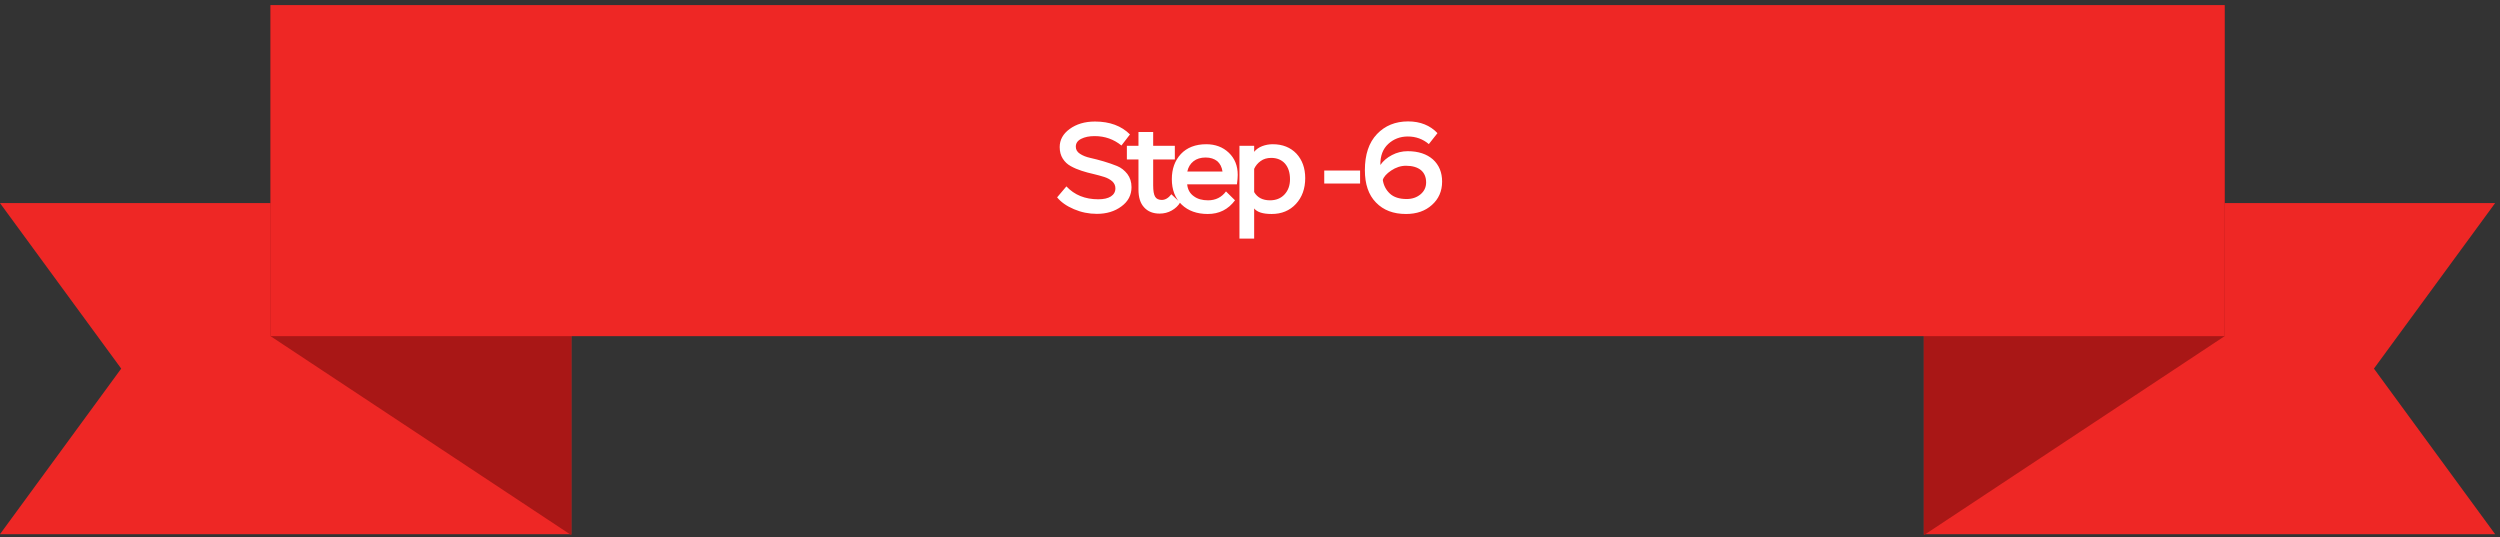
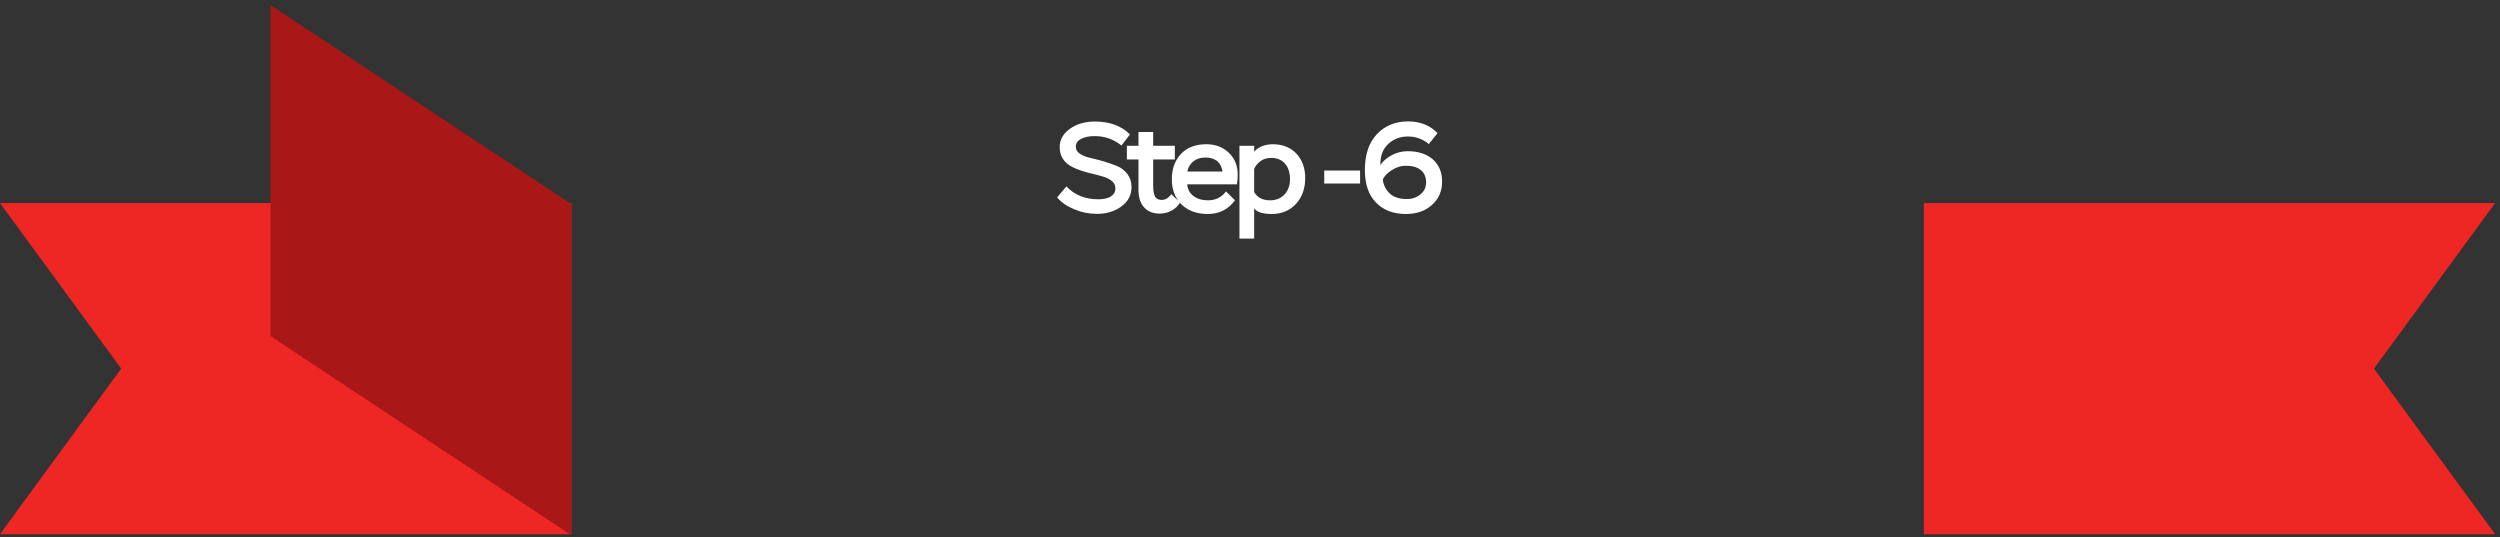
<svg xmlns="http://www.w3.org/2000/svg" width="349" height="75" viewBox="0 0 349 75" fill="none">
  <rect x="0" y="0" width="349" height="75" fill="#333333" stroke="none" />
  <path d="M79.757 74.57H0L16.921 51.458L0 28.352H79.757V74.57Z" fill="#EE2725" />
  <path d="M268.569 74.57H348.32L331.402 51.458L348.32 28.352H268.569V74.57Z" fill="#EE2725" />
  <path d="M79.757 74.71L37.765 46.928V0.71L79.757 28.488V74.71Z" fill="#A91716" />
-   <path d="M268.569 74.71L310.558 46.928V0.71L268.569 28.488V74.71Z" fill="#A91716" />
-   <path d="M310.561 0.71H37.765V46.928H310.561V0.71Z" fill="#EE2725" />
+   <path d="M268.569 74.71V0.71L268.569 28.488V74.71Z" fill="#A91716" />
  <path d="M155.709 26.29C155.709 25.912 155.565 25.588 155.277 25.318C154.989 25.066 154.611 24.85 154.161 24.706C153.693 24.562 153.189 24.418 152.649 24.292C152.091 24.166 151.533 24.022 150.993 23.842C150.435 23.662 149.931 23.446 149.481 23.194C149.013 22.942 148.653 22.6 148.365 22.15C148.077 21.7 147.933 21.16 147.933 20.53C147.933 19.54 148.383 18.694 149.319 18.01C150.255 17.326 151.425 16.966 152.865 16.966C154.935 16.966 156.555 17.578 157.743 18.766L156.555 20.314C155.493 19.45 154.251 19 152.811 19C152.055 19 151.443 19.126 150.939 19.378C150.435 19.63 150.183 19.99 150.183 20.476C150.183 20.872 150.363 21.214 150.759 21.466C151.137 21.718 151.623 21.916 152.199 22.042C152.775 22.168 153.387 22.33 154.071 22.528C154.737 22.726 155.367 22.942 155.943 23.176C156.519 23.41 156.987 23.788 157.383 24.292C157.761 24.796 157.959 25.408 157.959 26.128C157.959 27.226 157.491 28.126 156.555 28.81C155.619 29.512 154.467 29.854 153.117 29.854C152.001 29.854 150.939 29.638 149.931 29.206C148.905 28.774 148.113 28.216 147.573 27.55L148.869 26.02C150.003 27.226 151.479 27.82 153.315 27.82C154.071 27.82 154.647 27.694 155.079 27.424C155.493 27.154 155.709 26.776 155.709 26.29ZM157.311 22.258V20.35H158.931V18.424H160.983V20.35H164.007V22.258H160.983V25.876C160.983 26.632 161.073 27.154 161.253 27.46C161.433 27.766 161.757 27.91 162.189 27.91C162.657 27.91 163.107 27.658 163.521 27.118L164.745 28.27C164.475 28.738 164.079 29.098 163.575 29.386C163.071 29.674 162.495 29.818 161.883 29.818C160.965 29.818 160.245 29.53 159.723 28.954C159.183 28.378 158.931 27.55 158.931 26.452V22.258H157.311ZM171.148 26.722L172.408 27.964C171.454 29.242 170.194 29.872 168.61 29.872C167.098 29.872 165.874 29.44 164.956 28.558C164.038 27.676 163.588 26.488 163.588 25.012C163.588 23.59 164.002 22.42 164.848 21.502C165.694 20.602 166.882 20.134 168.394 20.134C169.654 20.134 170.716 20.53 171.544 21.322C172.372 22.114 172.786 23.14 172.786 24.418C172.786 24.742 172.75 25.174 172.678 25.732H165.73C165.802 26.452 166.108 27.01 166.648 27.388C167.17 27.784 167.836 27.964 168.646 27.964C169.69 27.964 170.536 27.55 171.148 26.722ZM168.304 21.988C167.62 21.988 167.044 22.168 166.612 22.51C166.162 22.87 165.874 23.338 165.748 23.95H170.662C170.572 23.32 170.32 22.834 169.924 22.492C169.51 22.168 168.97 21.988 168.304 21.988ZM173.028 33.31V20.35H175.08V21.196C175.35 20.854 175.728 20.584 176.196 20.404C176.664 20.224 177.168 20.134 177.672 20.134C179.058 20.134 180.156 20.584 180.984 21.448C181.794 22.33 182.208 23.464 182.208 24.868C182.208 26.326 181.776 27.532 180.912 28.468C180.048 29.404 178.914 29.872 177.528 29.872C176.304 29.872 175.494 29.62 175.08 29.098V33.31H173.028ZM177.456 22.042C176.88 22.042 176.394 22.186 175.998 22.474C175.584 22.762 175.278 23.14 175.08 23.572V26.812C175.53 27.586 176.268 27.964 177.294 27.964C178.122 27.964 178.806 27.694 179.31 27.154C179.814 26.614 180.084 25.912 180.084 25.03C180.084 24.094 179.85 23.374 179.382 22.834C178.914 22.312 178.266 22.042 177.456 22.042ZM184.864 25.624V23.806H189.868V25.624H184.864ZM190.537 23.752C190.537 21.574 191.095 19.9 192.229 18.712C193.345 17.542 194.803 16.948 196.567 16.948C198.277 16.948 199.645 17.506 200.671 18.586L199.465 20.116C198.637 19.414 197.665 19.054 196.531 19.054C195.451 19.054 194.533 19.414 193.795 20.098C193.039 20.8 192.679 21.772 192.697 23.032C193.093 22.456 193.633 22.006 194.317 21.646C195.001 21.286 195.739 21.106 196.513 21.106C198.007 21.106 199.177 21.502 200.041 22.258C200.887 23.032 201.319 24.058 201.319 25.354C201.319 26.686 200.833 27.784 199.897 28.612C198.961 29.458 197.755 29.872 196.279 29.872C194.515 29.872 193.129 29.35 192.085 28.27C191.041 27.208 190.537 25.696 190.537 23.752ZM193.039 25.12C193.147 25.876 193.489 26.524 194.029 27.028C194.569 27.532 195.361 27.784 196.369 27.784C197.125 27.784 197.773 27.568 198.295 27.136C198.817 26.704 199.087 26.146 199.087 25.462C199.087 24.724 198.835 24.148 198.367 23.752C197.881 23.356 197.179 23.14 196.279 23.14C195.541 23.14 194.857 23.374 194.209 23.806C193.561 24.238 193.165 24.688 193.039 25.12Z" fill="white" />
</svg>